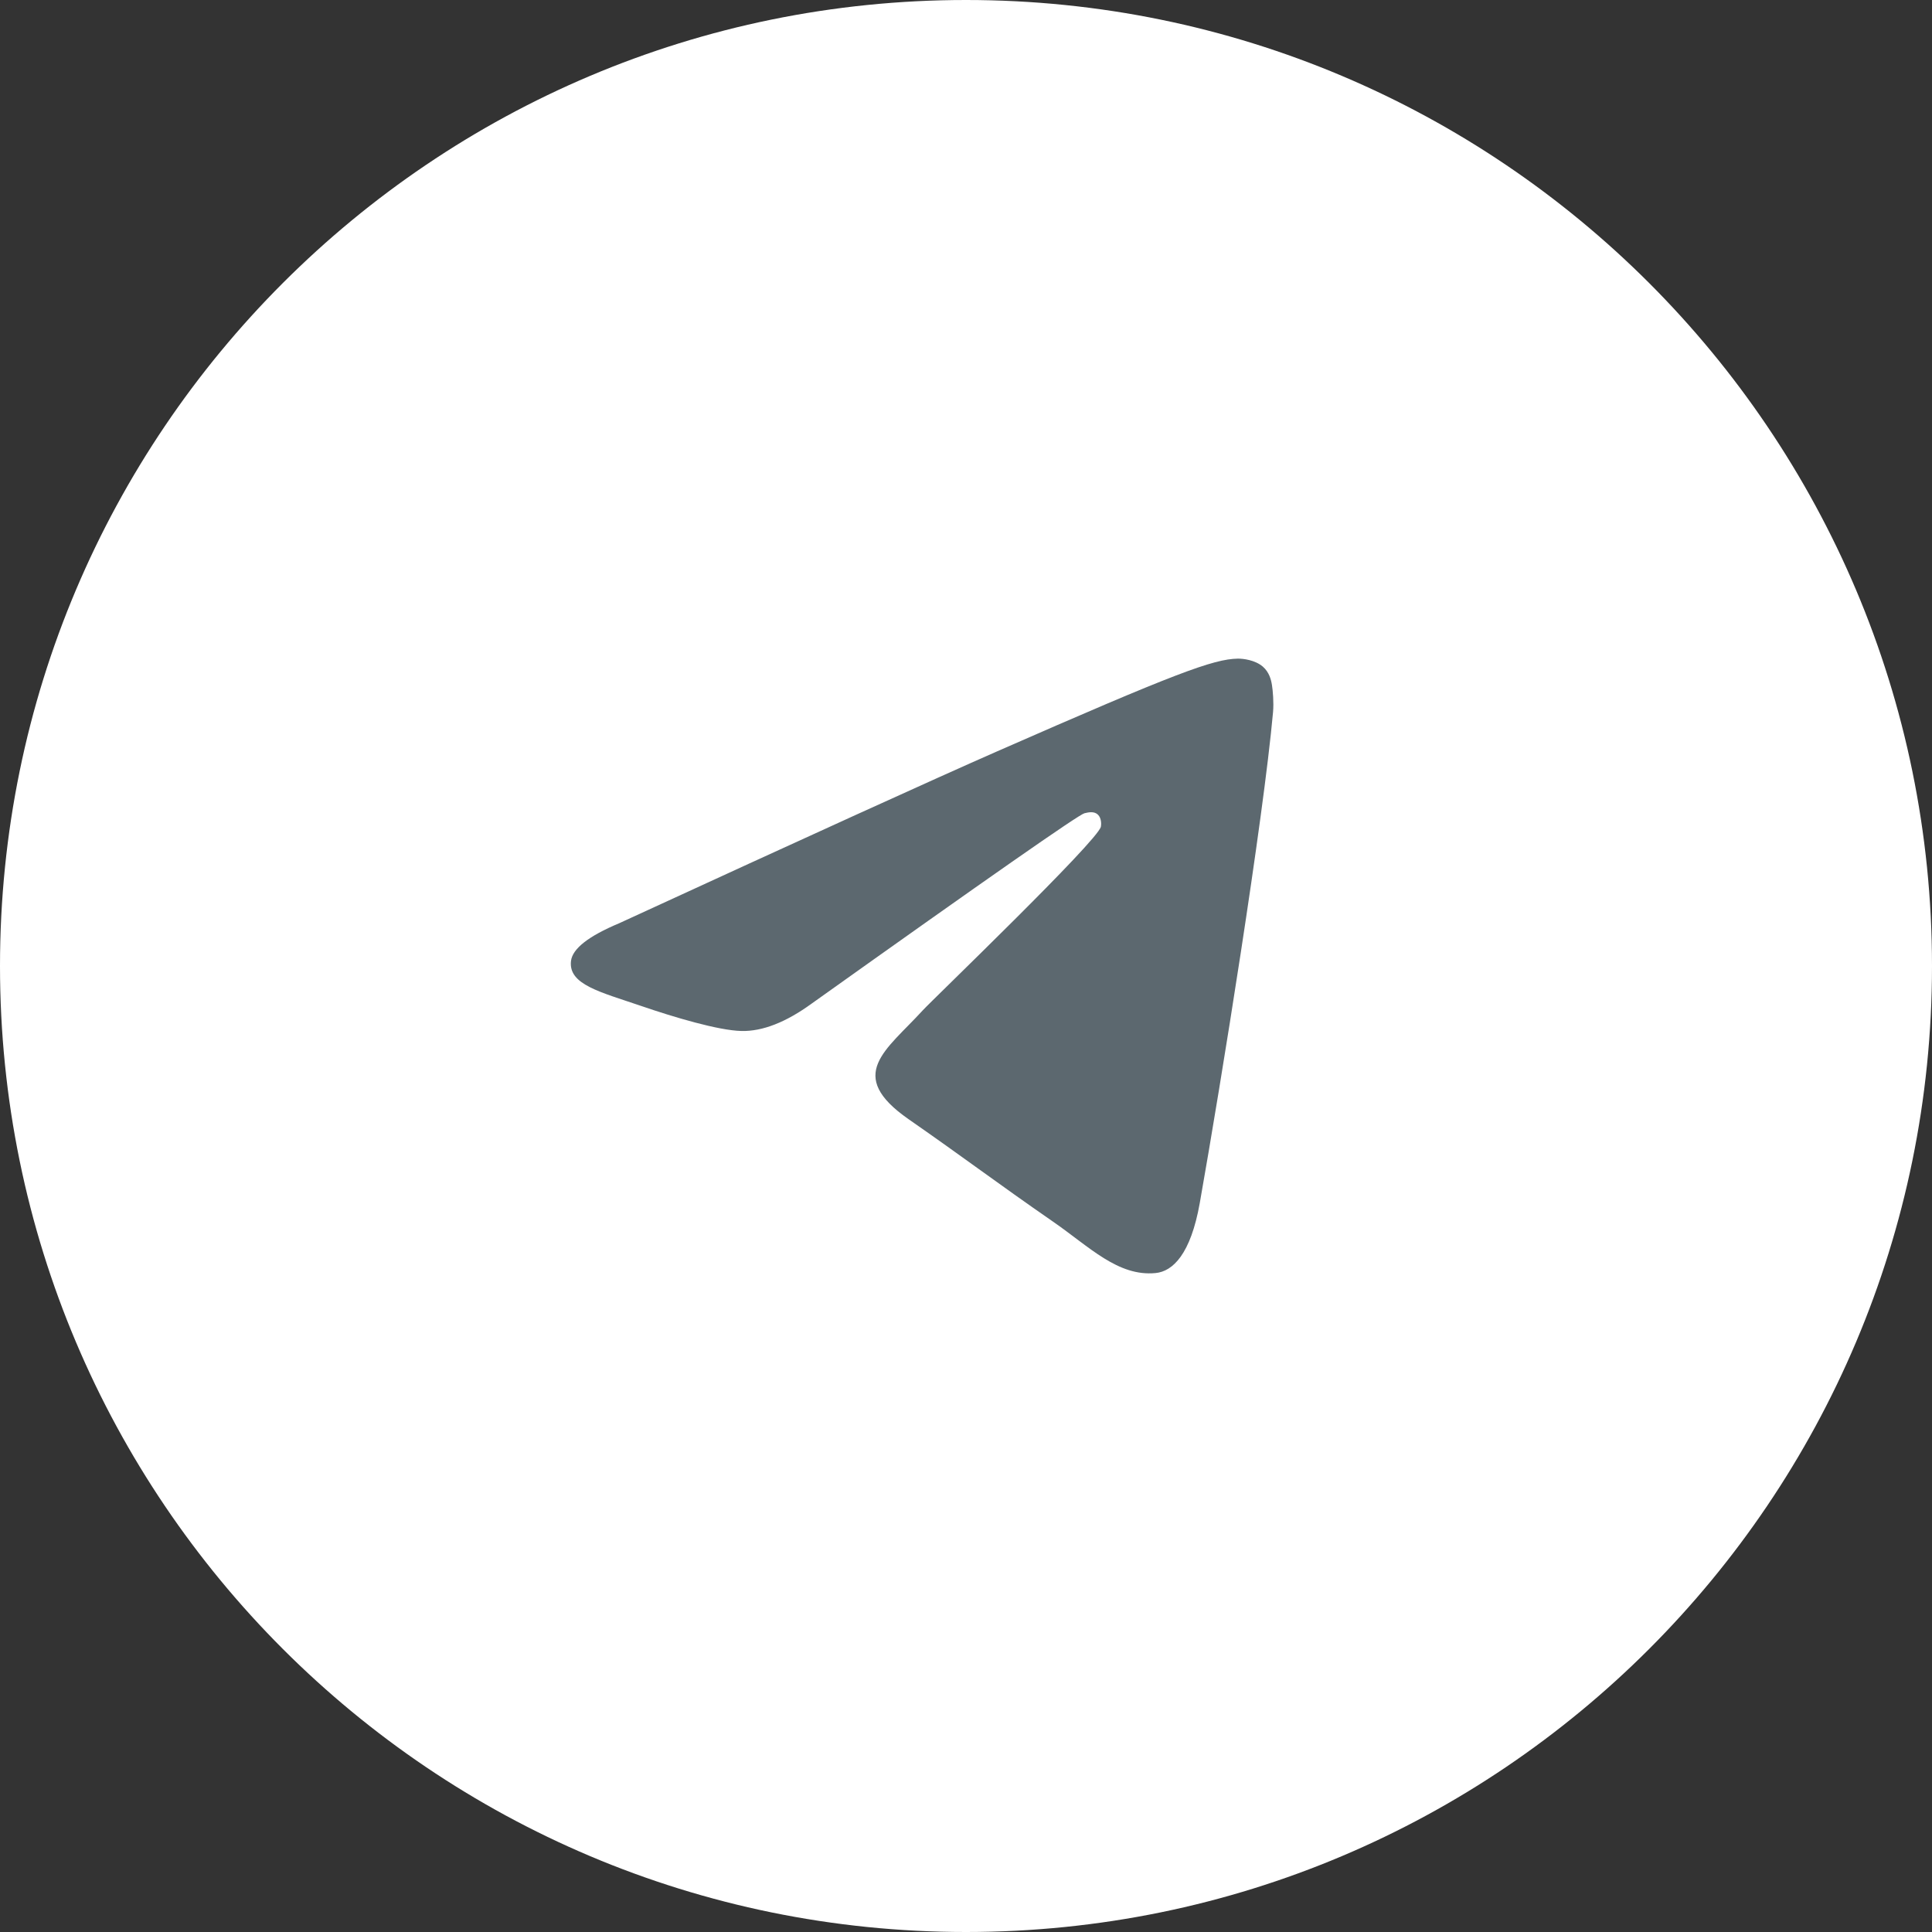
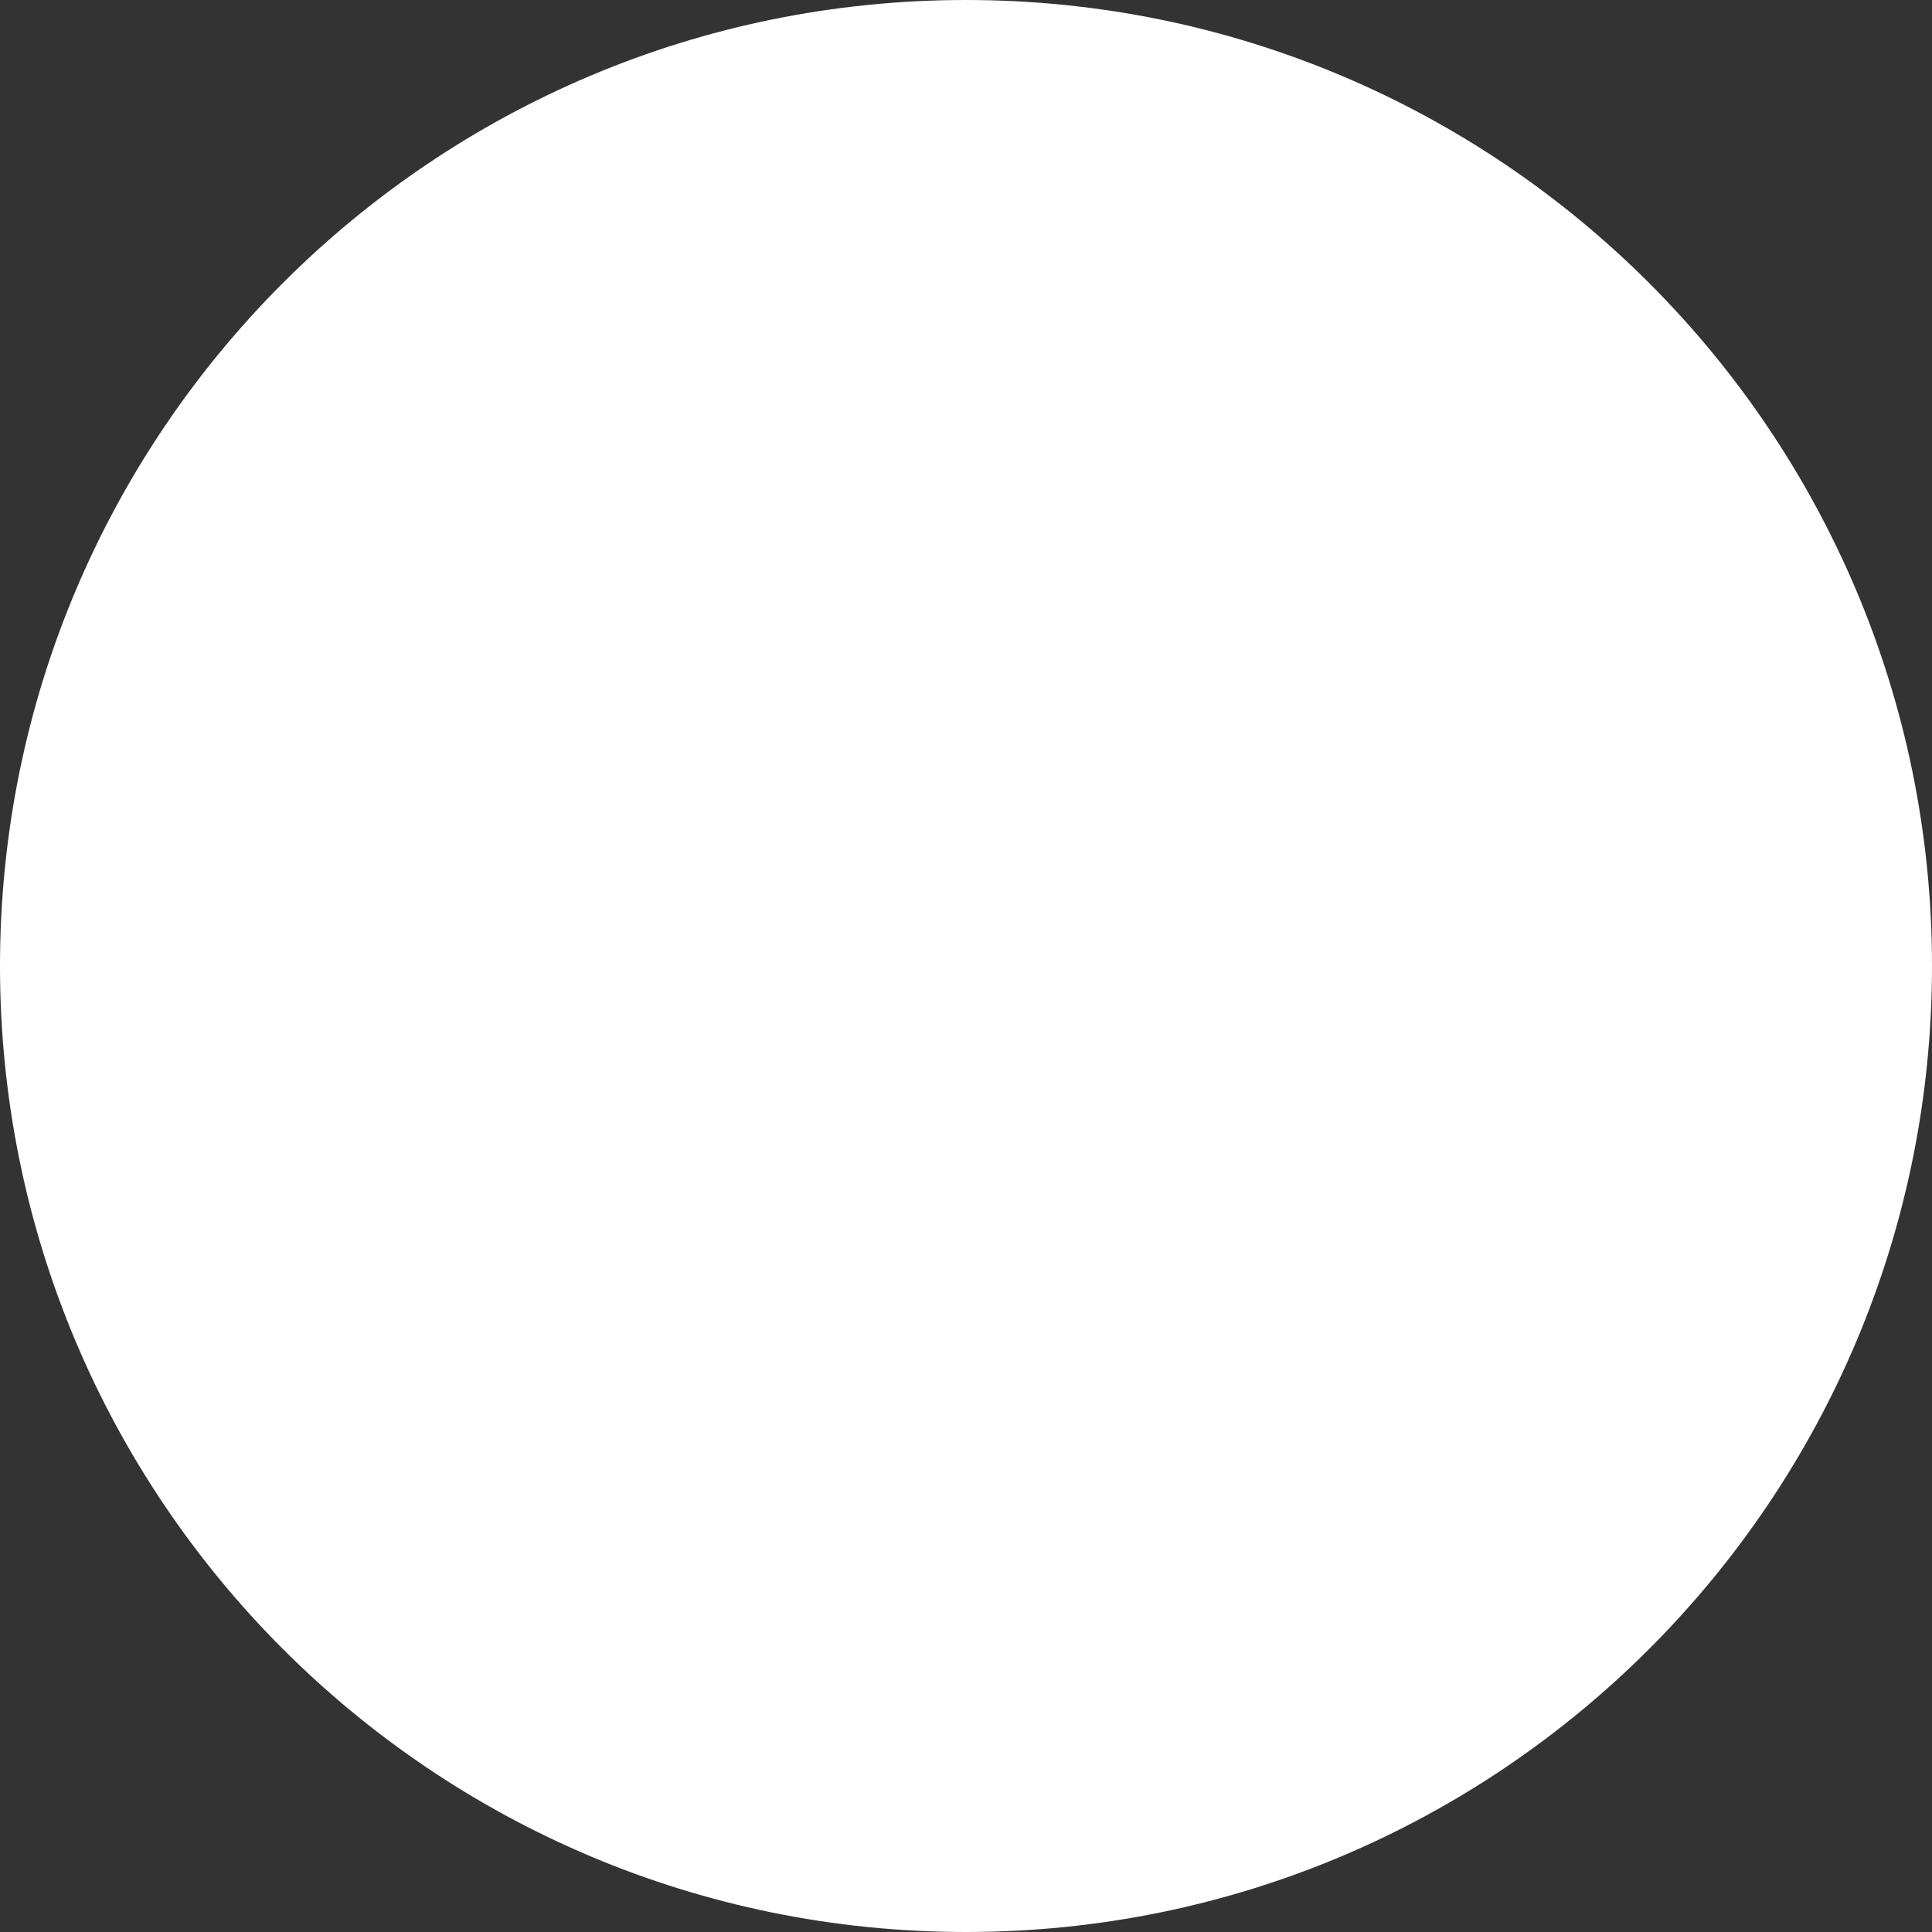
<svg xmlns="http://www.w3.org/2000/svg" viewBox="0 0 44 44" fill="none">
  <rect x="0" y="0" width="44" height="44" fill="#333333" stroke="none" />
  <path d="M0 22C0 9.85 9.85 0 22 0C34.15 0 44 9.85 44 22C44 34.15 34.15 44 22 44C9.85 44 0 34.15 0 22Z" fill="white" />
-   <path d="M14.1 21.027C18.395 19.051 21.259 17.749 22.692 17.119C26.783 15.323 27.634 15.011 28.188 15C28.309 14.998 28.582 15.03 28.759 15.181C28.907 15.309 28.949 15.481 28.968 15.602C28.988 15.723 29.012 15.999 28.993 16.215C28.771 18.674 27.812 24.643 27.324 27.398C27.117 28.564 26.71 28.955 26.317 28.993C25.461 29.076 24.812 28.396 23.983 27.823C22.686 26.925 21.954 26.366 20.695 25.491C19.24 24.479 20.183 23.922 21.012 23.013C21.229 22.775 24.999 19.155 25.072 18.827C25.081 18.786 25.09 18.633 25.003 18.552C24.917 18.471 24.79 18.499 24.698 18.521C24.568 18.552 22.497 19.997 18.484 22.857C17.896 23.284 17.363 23.491 16.886 23.48C16.36 23.468 15.348 23.166 14.596 22.908C13.673 22.592 12.94 22.424 13.004 21.886C13.037 21.606 13.402 21.32 14.1 21.027Z" fill="#5C686F" />
</svg>